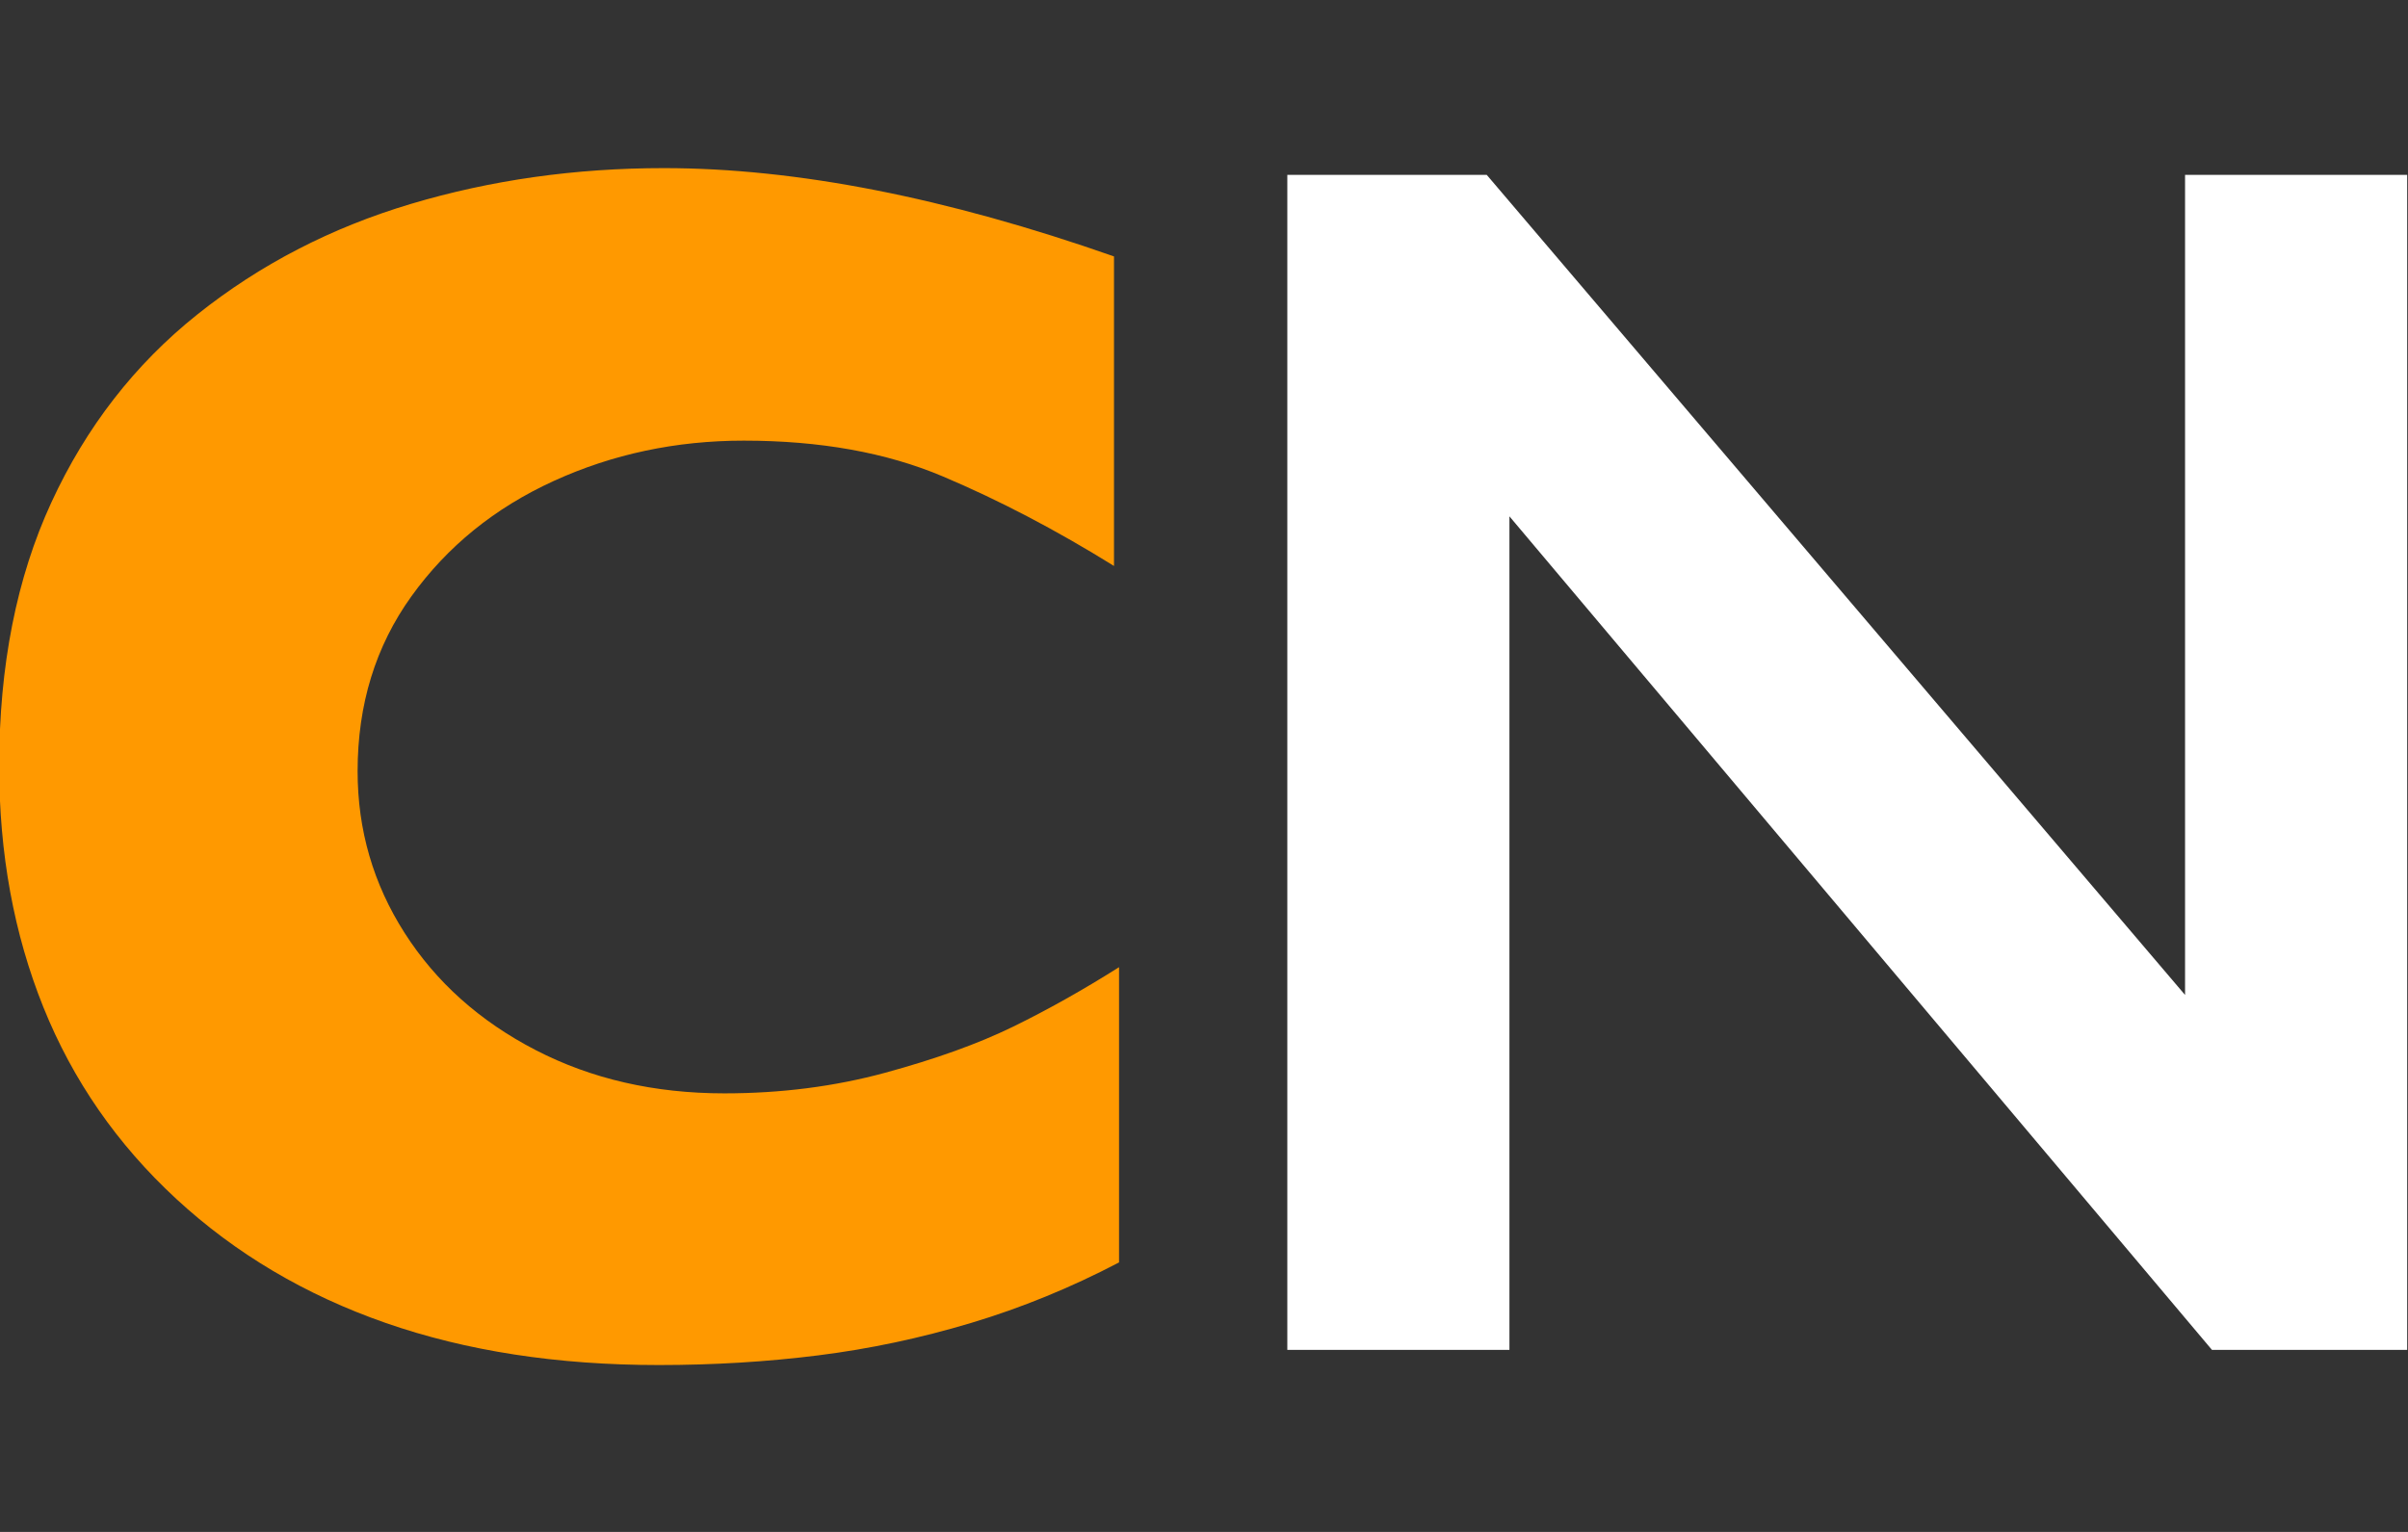
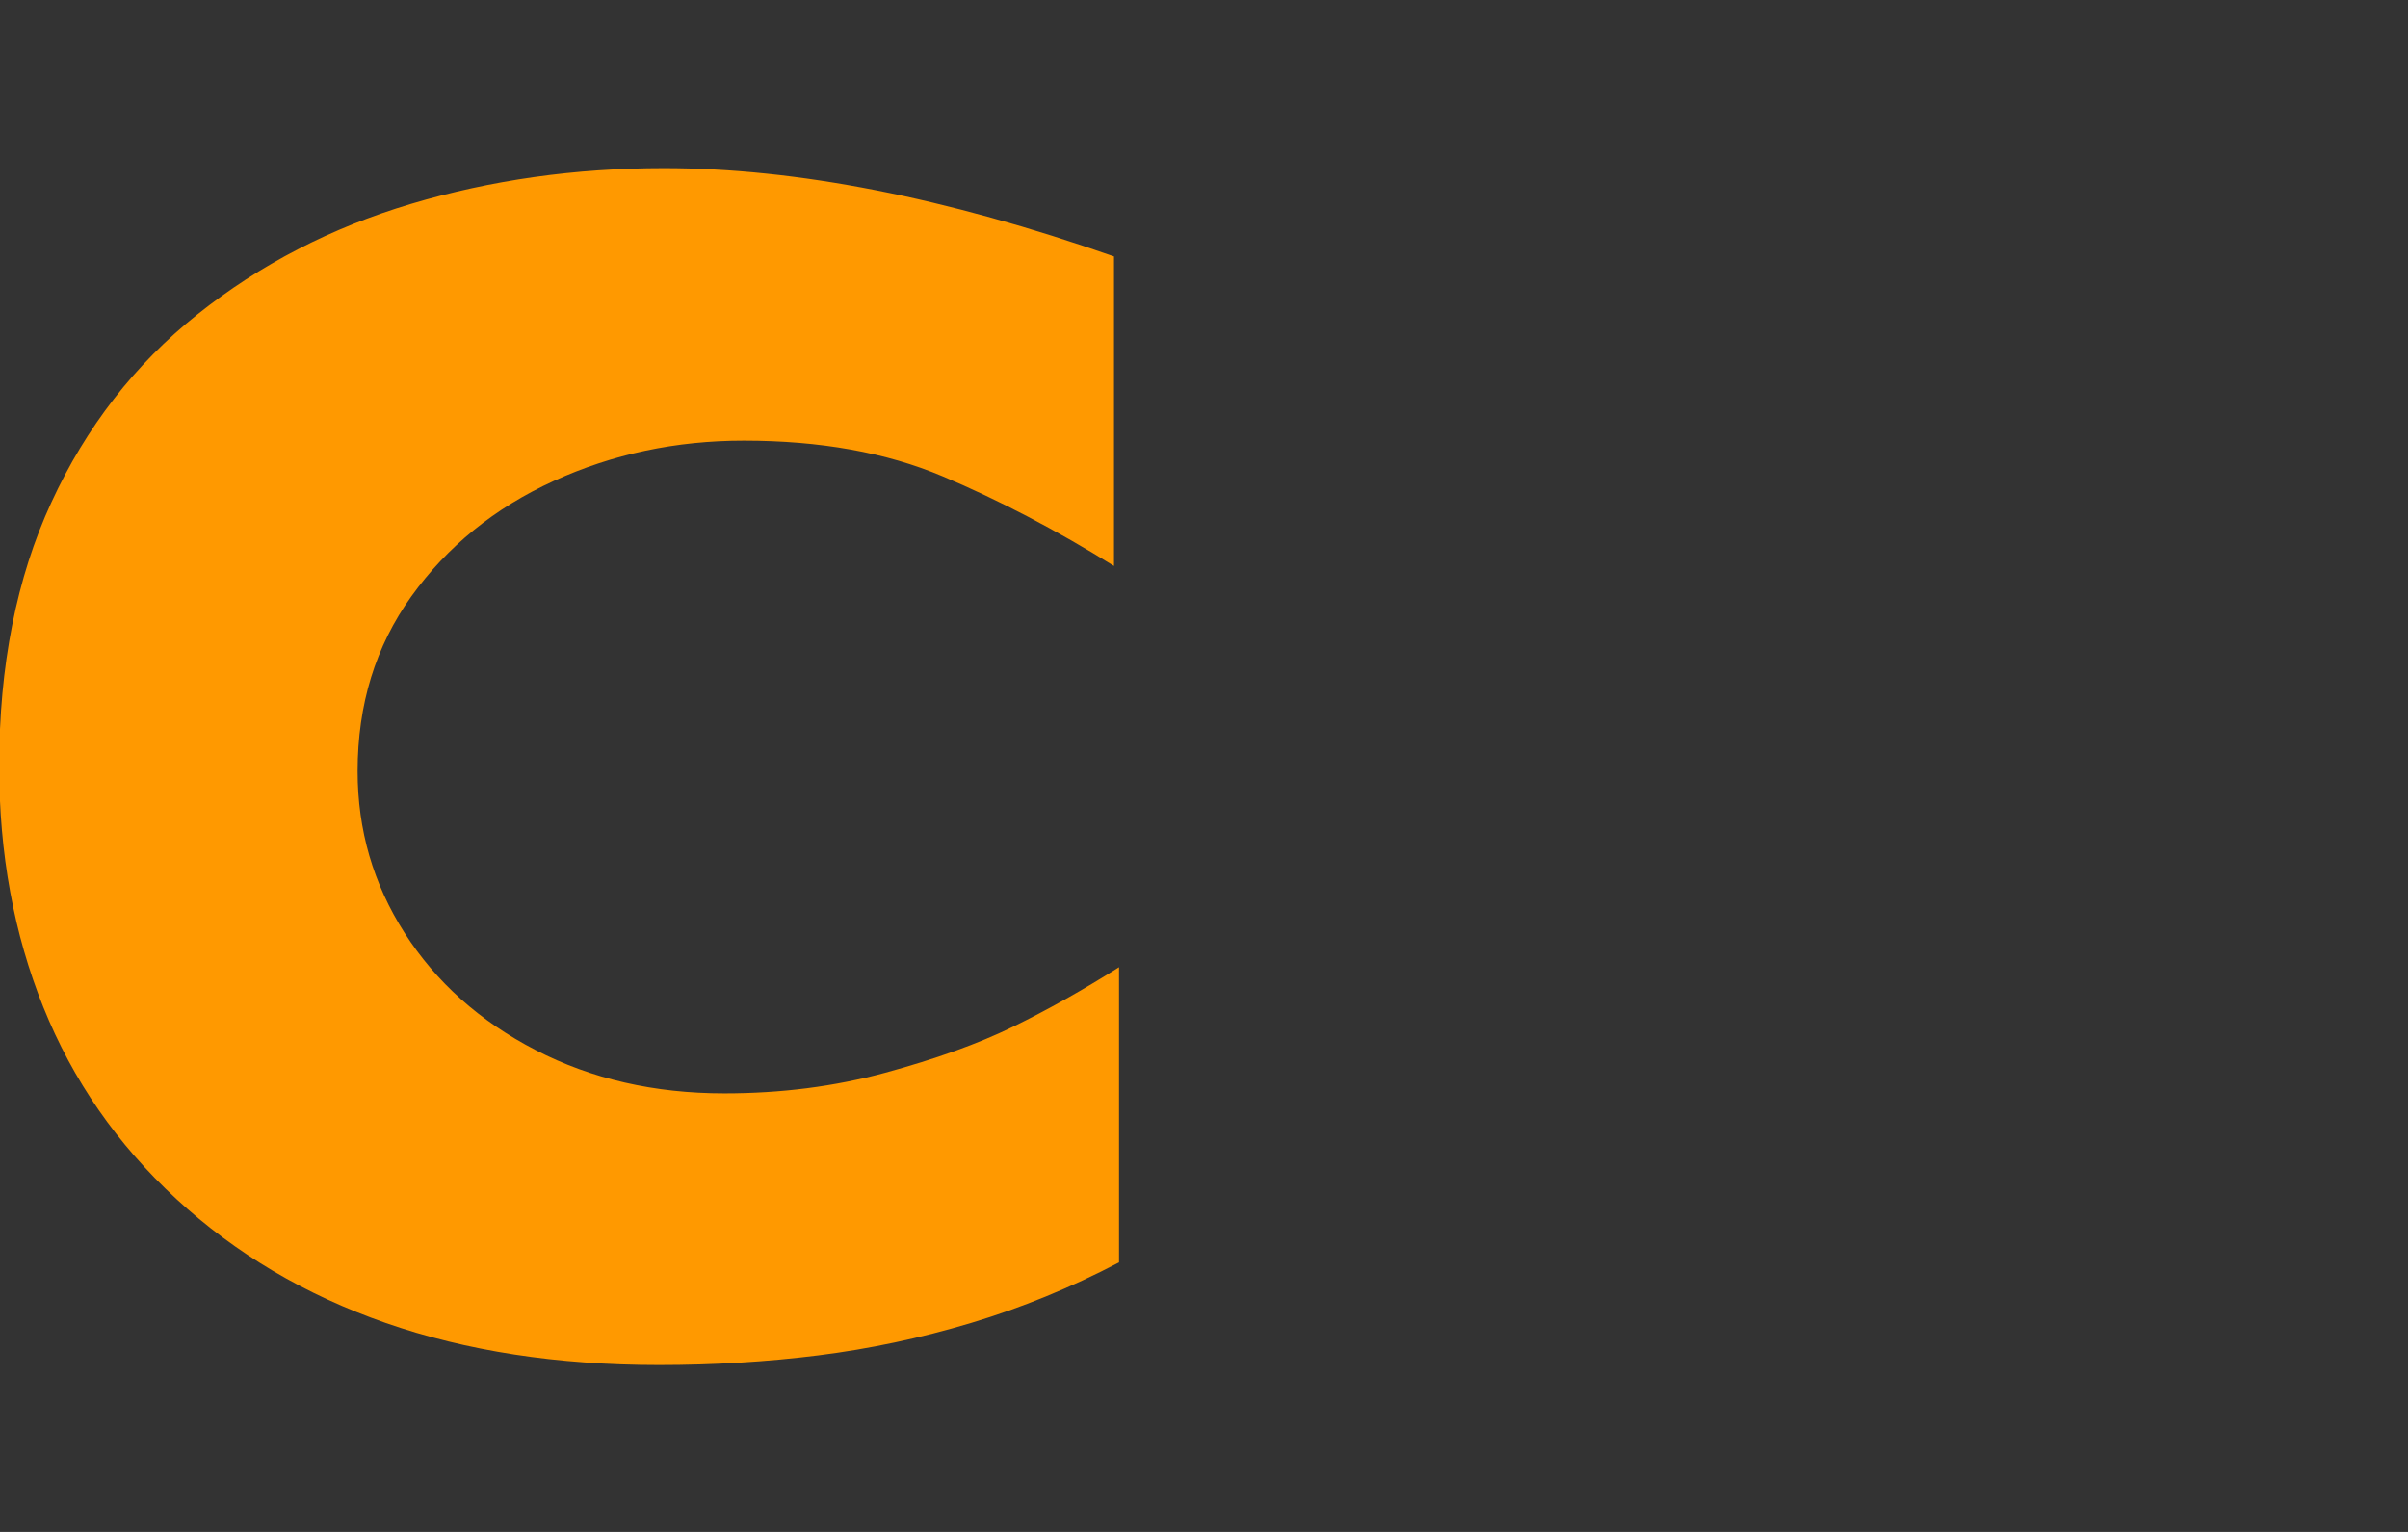
<svg xmlns="http://www.w3.org/2000/svg" width="935px" height="595px" viewBox="0 0 935 595" version="1.1">
  <rect x="0" y="0" width="935" height="595" fill="#333333" stroke="none" />
  <title>logo_small</title>
  <g id="logo_small" stroke="none" stroke-width="1" fill="none" fill-rule="evenodd">
    <path d="M434.514,490.329 C415.784,500.13 396.618,507.971 377.016,513.851 C357.414,519.732 337.649,523.924 317.72,526.429 C297.792,528.934 277.156,530.186 255.812,530.186 C216.39,530.186 181.053,524.741 149.799,513.851 C118.545,502.961 91.429,486.899 68.451,465.663 C45.474,444.428 28.268,419.599 16.833,391.177 C5.399,362.754 -0.318,331.555 -0.318,297.578 C-0.318,258.592 6.433,224.453 19.937,195.159 C33.44,165.865 52.334,141.526 76.619,122.142 C100.903,102.758 128.563,88.438 159.599,79.182 C190.636,69.925 223.36,65.297 257.772,65.297 C309.172,65.297 367.433,76.731 432.554,99.6 L432.554,219.824 C410.121,205.885 387.96,194.288 366.072,185.031 C344.183,175.775 318.428,171.147 288.808,171.147 C262.454,171.147 237.843,176.374 214.974,186.828 C192.106,197.282 173.702,212.201 159.763,231.585 C145.824,250.969 138.854,273.62 138.854,299.538 C138.854,322.407 144.953,343.37 157.149,362.427 C169.346,381.485 186.28,396.622 207.951,407.838 C229.621,419.055 254.069,424.663 281.294,424.663 C303.291,424.663 324.091,421.995 343.693,416.659 C363.295,411.323 379.793,405.388 393.187,398.854 C406.582,392.32 420.358,384.588 434.514,375.659 L434.514,490.329 Z" id="Path" fill="#FF9900" fill-rule="nonzero" />
-     <polygon id="Path" fill="#FFFFFF" fill-rule="nonzero" points="577.276 67.911 848.434 386.439 848.434 67.911 934.682 67.911 934.682 524.305 858.888 524.305 586.097 200.549 586.097 524.305 499.849 524.305 499.849 67.911" />
  </g>
</svg>